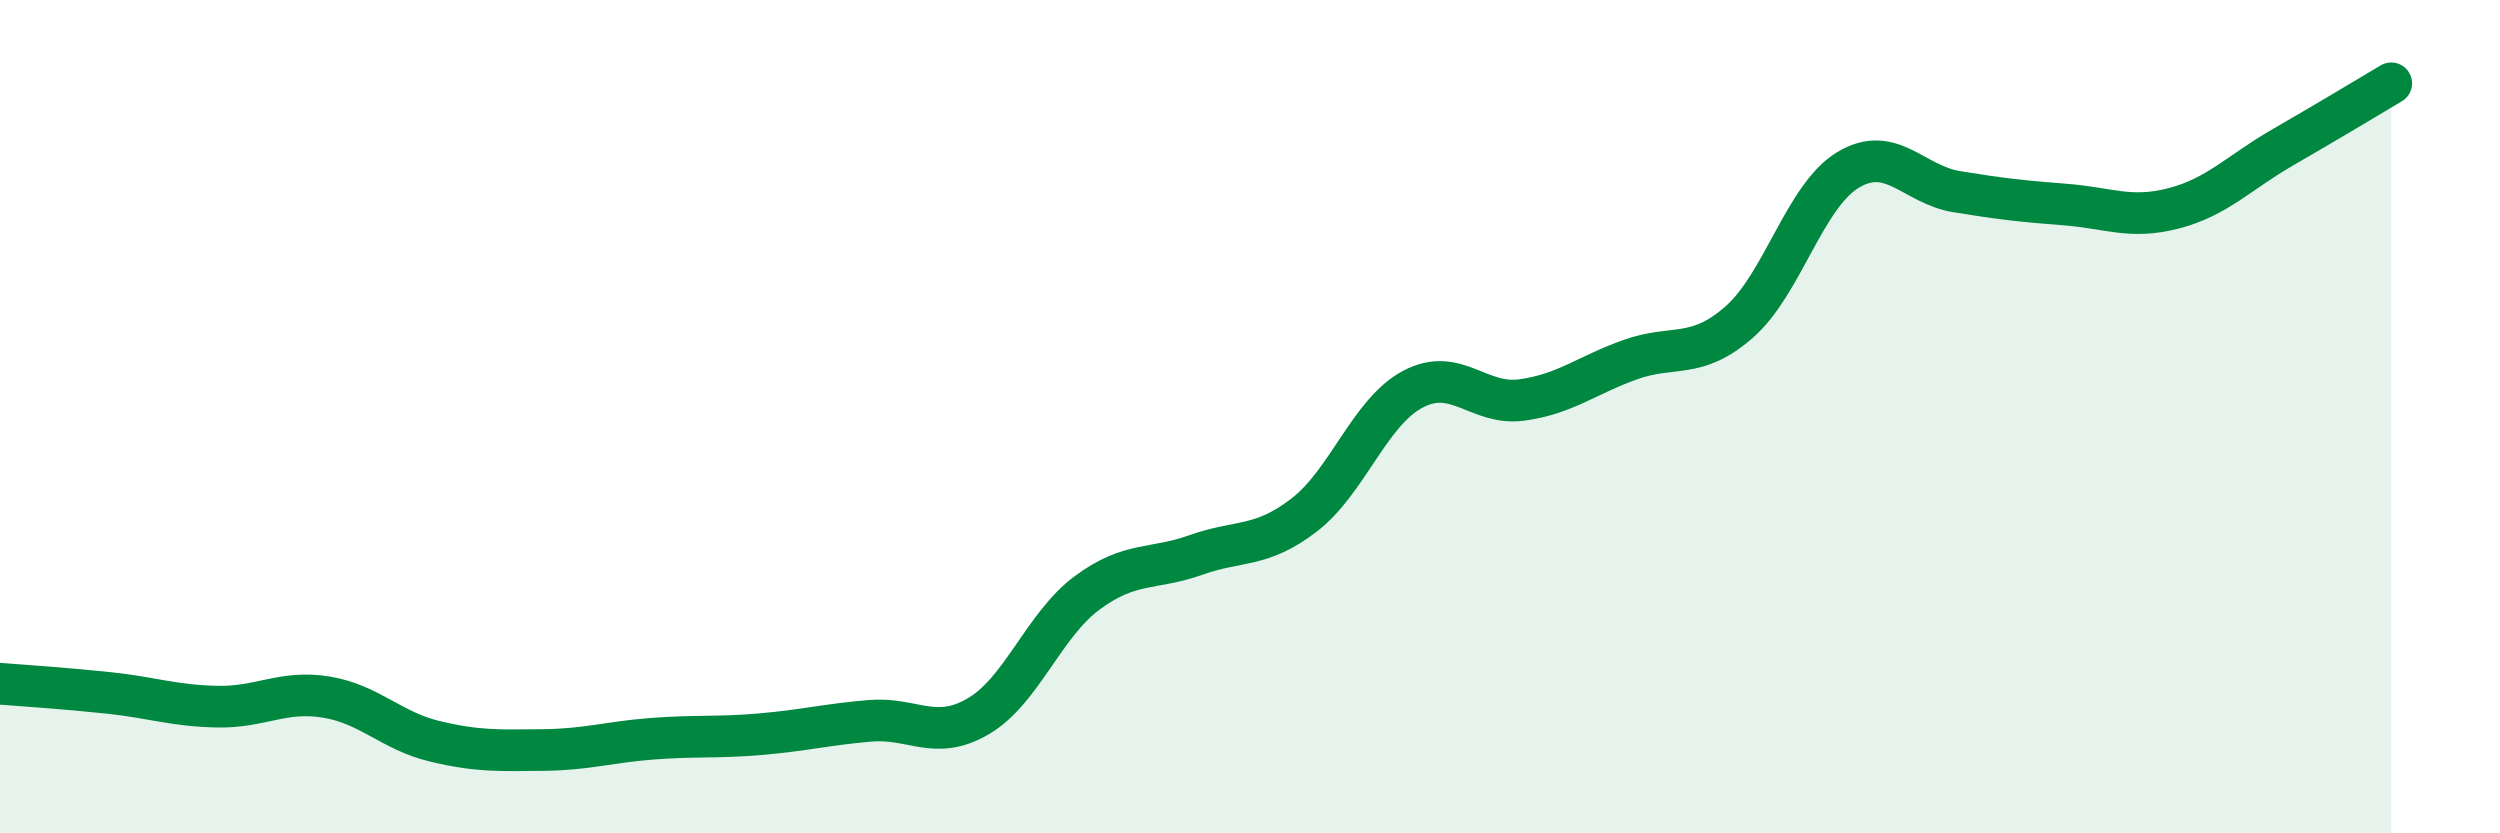
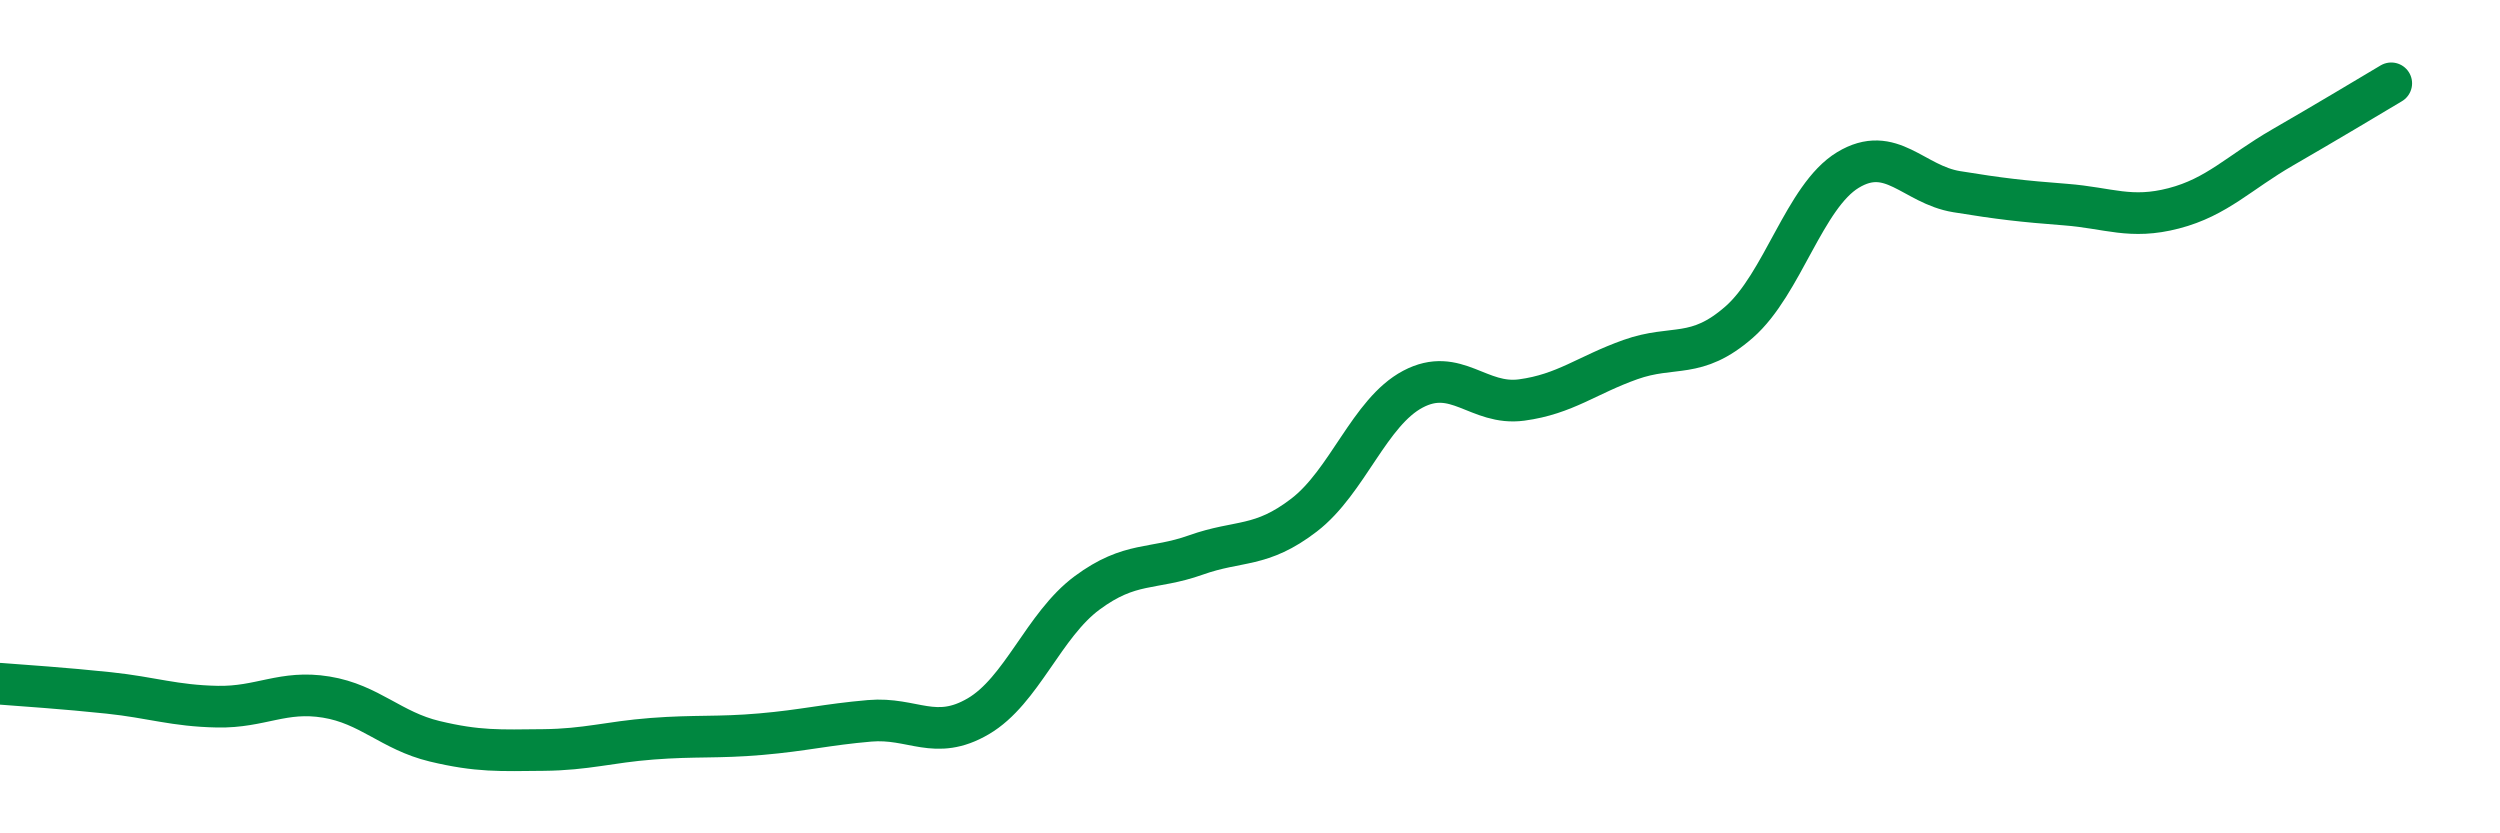
<svg xmlns="http://www.w3.org/2000/svg" width="60" height="20" viewBox="0 0 60 20">
-   <path d="M 0,16.41 C 0.52,16.45 1.57,16.52 2.61,16.63 C 3.65,16.74 4.18,16.94 5.22,16.96 C 6.26,16.98 6.79,16.56 7.83,16.73 C 8.87,16.9 9.39,17.54 10.43,17.79 C 11.47,18.04 12,18.01 13.04,18 C 14.08,17.99 14.61,17.81 15.65,17.73 C 16.69,17.65 17.22,17.71 18.26,17.62 C 19.3,17.53 19.83,17.39 20.87,17.3 C 21.91,17.21 22.44,17.8 23.48,17.19 C 24.52,16.58 25.05,15 26.09,14.23 C 27.13,13.46 27.66,13.69 28.7,13.32 C 29.74,12.95 30.26,13.16 31.3,12.36 C 32.34,11.56 32.87,9.89 33.91,9.34 C 34.95,8.79 35.48,9.74 36.52,9.6 C 37.56,9.46 38.09,9 39.13,8.63 C 40.17,8.26 40.7,8.64 41.74,7.73 C 42.78,6.82 43.31,4.71 44.35,4.08 C 45.39,3.45 45.92,4.43 46.96,4.6 C 48,4.77 48.53,4.83 49.57,4.91 C 50.61,4.99 51.13,5.27 52.17,5 C 53.21,4.73 53.74,4.14 54.78,3.54 C 55.82,2.94 56.87,2.31 57.39,2L57.39 20L0 20Z" fill="#008740" opacity="0.1" stroke-linecap="round" stroke-linejoin="round" />
  <path d="M 0,16.41 C 0.52,16.45 1.57,16.52 2.61,16.63 C 3.65,16.74 4.18,16.94 5.22,16.96 C 6.26,16.98 6.79,16.56 7.83,16.73 C 8.87,16.9 9.39,17.54 10.43,17.79 C 11.47,18.04 12,18.01 13.04,18 C 14.08,17.99 14.61,17.81 15.65,17.73 C 16.69,17.65 17.22,17.71 18.26,17.62 C 19.3,17.53 19.83,17.39 20.87,17.3 C 21.91,17.21 22.44,17.8 23.48,17.19 C 24.52,16.58 25.05,15 26.09,14.23 C 27.13,13.46 27.66,13.69 28.7,13.32 C 29.74,12.95 30.26,13.16 31.3,12.36 C 32.34,11.56 32.87,9.89 33.91,9.34 C 34.95,8.79 35.48,9.74 36.52,9.6 C 37.56,9.46 38.09,9 39.13,8.63 C 40.17,8.26 40.7,8.64 41.74,7.73 C 42.78,6.82 43.31,4.71 44.35,4.08 C 45.39,3.45 45.92,4.43 46.96,4.6 C 48,4.77 48.53,4.83 49.57,4.91 C 50.61,4.99 51.13,5.27 52.17,5 C 53.21,4.73 53.74,4.14 54.78,3.54 C 55.82,2.94 56.87,2.31 57.39,2" stroke="#008740" stroke-width="1" fill="none" stroke-linecap="round" stroke-linejoin="round" />
</svg>